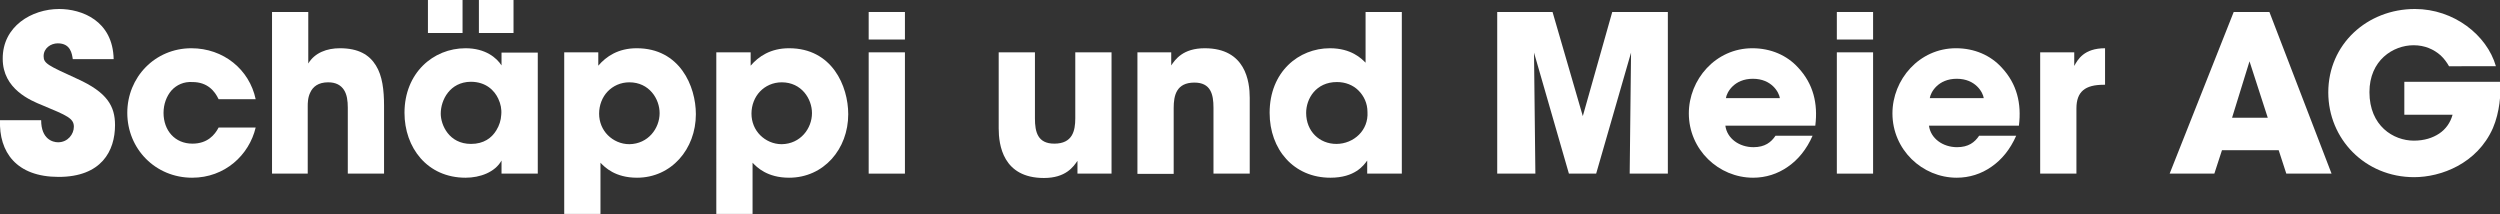
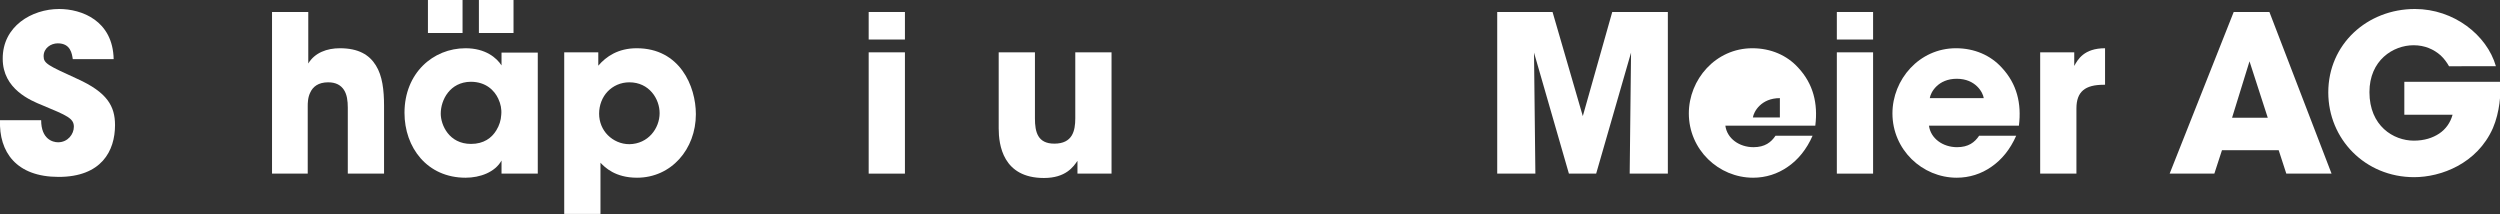
<svg xmlns="http://www.w3.org/2000/svg" version="1.1" id="Ebene_1" x="0px" y="0px" viewBox="0 0 917.2 78.6" style="enable-background:new 0 0 917.2 78.6;" xml:space="preserve">
  <rect x="0" y="0" width="917.2" height="78.6" fill="#333333" stroke="none" />
  <style type="text/css">
	.st0{fill:#FFFFFF;}
</style>
  <g>
    <path class="st0" d="M15.1,44.1c0,6.9,4.2,8.1,6.2,8.1c3.6,0,5.8-3,5.8-5.7c0-3.1-2.5-4.1-11.6-7.9c-4.2-1.7-14.5-5.9-14.5-17   C0.9,9.6,11.7,3.3,21.7,3.3c8.2,0,19.7,4.2,20,18.4h-15c-0.3-2-0.8-5.8-5.5-5.8c-2.6,0-5.2,1.8-5.2,4.7c0,2.7,1.6,3.4,12.3,8.3   c11.1,5,13.9,10.1,13.9,17c0,9.5-5,19-20.7,19C5.9,64.9-0.4,55.7,0,44.1H15.1z" />
-     <path class="st0" d="M93.8,46.8c-2.4,10.1-11.3,18.4-23.3,18.4c-13.5,0-23.8-10.6-23.8-23.8c0-13.1,10.2-23.7,23.5-23.7   c11.8,0,21.3,7.8,23.6,18.7H80.2c-1.4-3-4.1-6.3-9.6-6.3c-3.1-0.2-5.8,1-7.7,3.1c-1.8,2.1-2.9,5-2.9,8.2c0,6.5,4.2,11.3,10.6,11.3   c5.5,0,8.2-3.2,9.6-5.9H93.8z" />
    <path class="st0" d="M99.8,4.4h13.3v13.3v5.6c2.4-4,6.9-5.6,11.6-5.6c6.8,0,10.8,2.4,13.2,6.3c2.4,3.8,3,9.1,3,14.8v24.9h-13.3   V39.5c0-2.5-0.3-4.8-1.4-6.5c-1.1-1.7-2.9-2.8-5.8-2.8c-3.7,0-5.6,1.7-6.5,3.6c-1,1.9-1,4.1-1,5.2v24.7H99.8V4.4z" />
    <path class="st0" d="M197.3,63.7H184v-4.8c-2.4,4.3-7.9,6.3-13.2,6.3c-14.1,0-22.4-11.1-22.4-23.8c0-14.6,10.5-23.7,22.4-23.7   c7.3,0,11.4,3.5,13.2,6.3v-4.7h13.3V63.7z M169.8,12.1H157V0h12.7V12.1z M161.7,41.7c0,4.1,3,11.1,11.1,11.1c4.7,0,7.6-2.2,9.3-5   c1.1-1.8,1.7-3.7,1.8-5.7c0.2-2-0.2-4-1.1-5.9c-1.4-3-4.5-6.2-10.1-6.2C165.1,30.1,161.7,36.6,161.7,41.7L161.7,41.7z M188.4,12.1   h-12.7V0h12.7V12.1z" />
    <path class="st0" d="M207,19.2h12.5v4.9c2.9-3.4,7.3-6.4,14.1-6.4c15.8,0,21.7,13.9,21.7,24.2c0,12.8-9,23.3-21.6,23.3   c-8,0-11.8-3.8-13.4-5.5v4v14.8H207V19.2z M242,41.5c0-5.2-3.8-11.3-11.1-11.3c-3.2,0-6,1.3-8,3.4c-1.9,2-3.1,4.9-3.1,8.1   c0,3.1,1.2,5.9,3.2,7.9c2,2,4.8,3.3,7.9,3.3C237.8,52.8,242,47.1,242,41.5L242,41.5z" />
-     <path class="st0" d="M262.9,19.2h12.5v4.9c2.9-3.4,7.3-6.4,14.1-6.4c15.8,0,21.7,13.9,21.7,24.2c0,12.8-9,23.3-21.7,23.3   c-8,0-11.8-3.8-13.4-5.5v4v14.8h-13.3V19.2z M297.9,41.5c0-5.2-3.8-11.3-11.1-11.3c-3.2,0-6,1.3-8,3.4c-1.9,2-3.1,4.9-3.1,8.1   c0,3.1,1.2,5.9,3.2,7.9c2,2,4.8,3.3,7.9,3.3C293.7,52.8,297.9,47.1,297.9,41.5L297.9,41.5z" />
    <path class="st0" d="M318.7,4.4h13.3v10.1h-13.3V4.4z M318.7,19.2h13.3v44.5h-13.3V19.2z" />
    <path class="st0" d="M407.7,63.7h-12.4V59c-1.5,2.2-4.3,6.3-12.3,6.3c-15.1,0-16.6-12.2-16.6-18.2V19.2h13.3v24.3   c0,4.9,1,9.2,7.1,9.2c6.7,0,7.7-4.7,7.7-9.3V19.2h13.3V63.7z" />
-     <path class="st0" d="M417.3,19.2h12.4V24c1.5-2.2,4.3-6.3,12.3-6.3c15,0,16.5,12.2,16.5,18.2v27.8h-13.3V39.5c0-4.9-1-9.2-7-9.2   c-6.6,0-7.6,4.7-7.6,9.3v24.2h-13.3V19.2z" />
-     <path class="st0" d="M514.3,63.7h-12.7v-4.8c-1.3,1.8-4.5,6.3-13.5,6.3c-13.5,0-22.3-10.4-22.3-23.8c0-15.1,10.7-23.7,22.1-23.7   c7.9,0,11.6,3.8,13.1,5.3v-4.8V4.4h13.3V63.7z M479.2,41.4c0,6.8,4.9,11.4,11.1,11.4c3.2,0,6.2-1.3,8.3-3.4s3.3-5,3.1-8.3   c0-3.2-1.3-5.9-3.3-7.9c-2-2-4.8-3.1-7.9-3.1C482.8,30.1,479.2,36.2,479.2,41.4L479.2,41.4z" />
    <path class="st0" d="M549.3,63.7V4.4h20.3l11.1,38.2l10.8-38.2h20.4v59.3h-14l0.5-44.4l-12.8,44.4h-10l-12.8-44.4l0.5,44.4H549.3z" />
-     <path class="st0" d="M633,46.1c0.6,4.7,5.1,7.9,10.3,7.9c4.2,0,6.5-1.8,8.1-4.2H665c-2.2,5-5.3,8.8-9.1,11.4c-3.7,2.6-8.1,4-12.7,4   c-12.7,0-23.6-10.3-23.6-23.6c0-12.4,9.8-23.9,23.3-23.9c6.8,0,12.7,2.6,16.8,7.1c5.6,6,7.3,13.2,6.3,21.3H633z M653,36   c-0.3-2.1-3-7.1-9.9-7.1c-6.9,0-9.6,5-9.9,7.1H653z" />
+     <path class="st0" d="M633,46.1c0.6,4.7,5.1,7.9,10.3,7.9c4.2,0,6.5-1.8,8.1-4.2H665c-2.2,5-5.3,8.8-9.1,11.4c-3.7,2.6-8.1,4-12.7,4   c-12.7,0-23.6-10.3-23.6-23.6c0-12.4,9.8-23.9,23.3-23.9c6.8,0,12.7,2.6,16.8,7.1c5.6,6,7.3,13.2,6.3,21.3H633z M653,36   c-6.9,0-9.6,5-9.9,7.1H653z" />
    <path class="st0" d="M673.9,4.4h13.3v10.1h-13.3V4.4z M673.9,19.2h13.3v44.5h-13.3V19.2z" />
    <path class="st0" d="M707.7,46.1c0.6,4.7,5.1,7.9,10.3,7.9c4.2,0,6.5-1.8,8.1-4.2h13.6c-2.2,5-5.3,8.8-9.1,11.4   c-3.7,2.6-8.1,4-12.7,4c-12.7,0-23.6-10.3-23.6-23.6c0-12.4,9.8-23.9,23.3-23.9c6.8,0,12.7,2.6,16.8,7.1c5.6,6,7.3,13.2,6.3,21.3   H707.7z M727.8,36c-0.3-2.1-3-7.1-9.9-7.1c-6.9,0-9.6,5-9.9,7.1H727.8z" />
    <path class="st0" d="M748.5,19.2H761v5c1.3-2.4,3.6-6.5,11.3-6.5v13.4h-0.5c-6.8,0-10,2.5-10,8.7v23.9h-13.3V19.2z" />
    <path class="st0" d="M812.4,63.7H796l23.5-59.3h13.1l22.8,59.3h-16.6l-2.8-8.6h-20.8L812.4,63.7z M825.3,22.5l-6.4,20.7H832   L825.3,22.5z" />
    <path class="st0" d="M898.5,24.3c-0.8-1.4-1.8-2.8-3.1-4c-2.5-2.2-5.8-3.7-9.9-3.7c-7.5,0-16.2,5.5-16.2,17.2   c0,12.4,8.8,17.8,16.3,17.8c3.8,0,6.9-1,9.3-2.6c2.4-1.6,4.1-4,4.9-6.9h-17.7V30h35.2c0.3,4.2-0.2,11.2-2.7,17   c-5.8,13.1-19.1,18-28.9,18c-18,0-31.5-14-31.5-31.1c0-17.7,14.3-30.6,31.8-30.6c14.2,0,26.4,9.5,29.7,21H898.5z" />
  </g>
</svg>